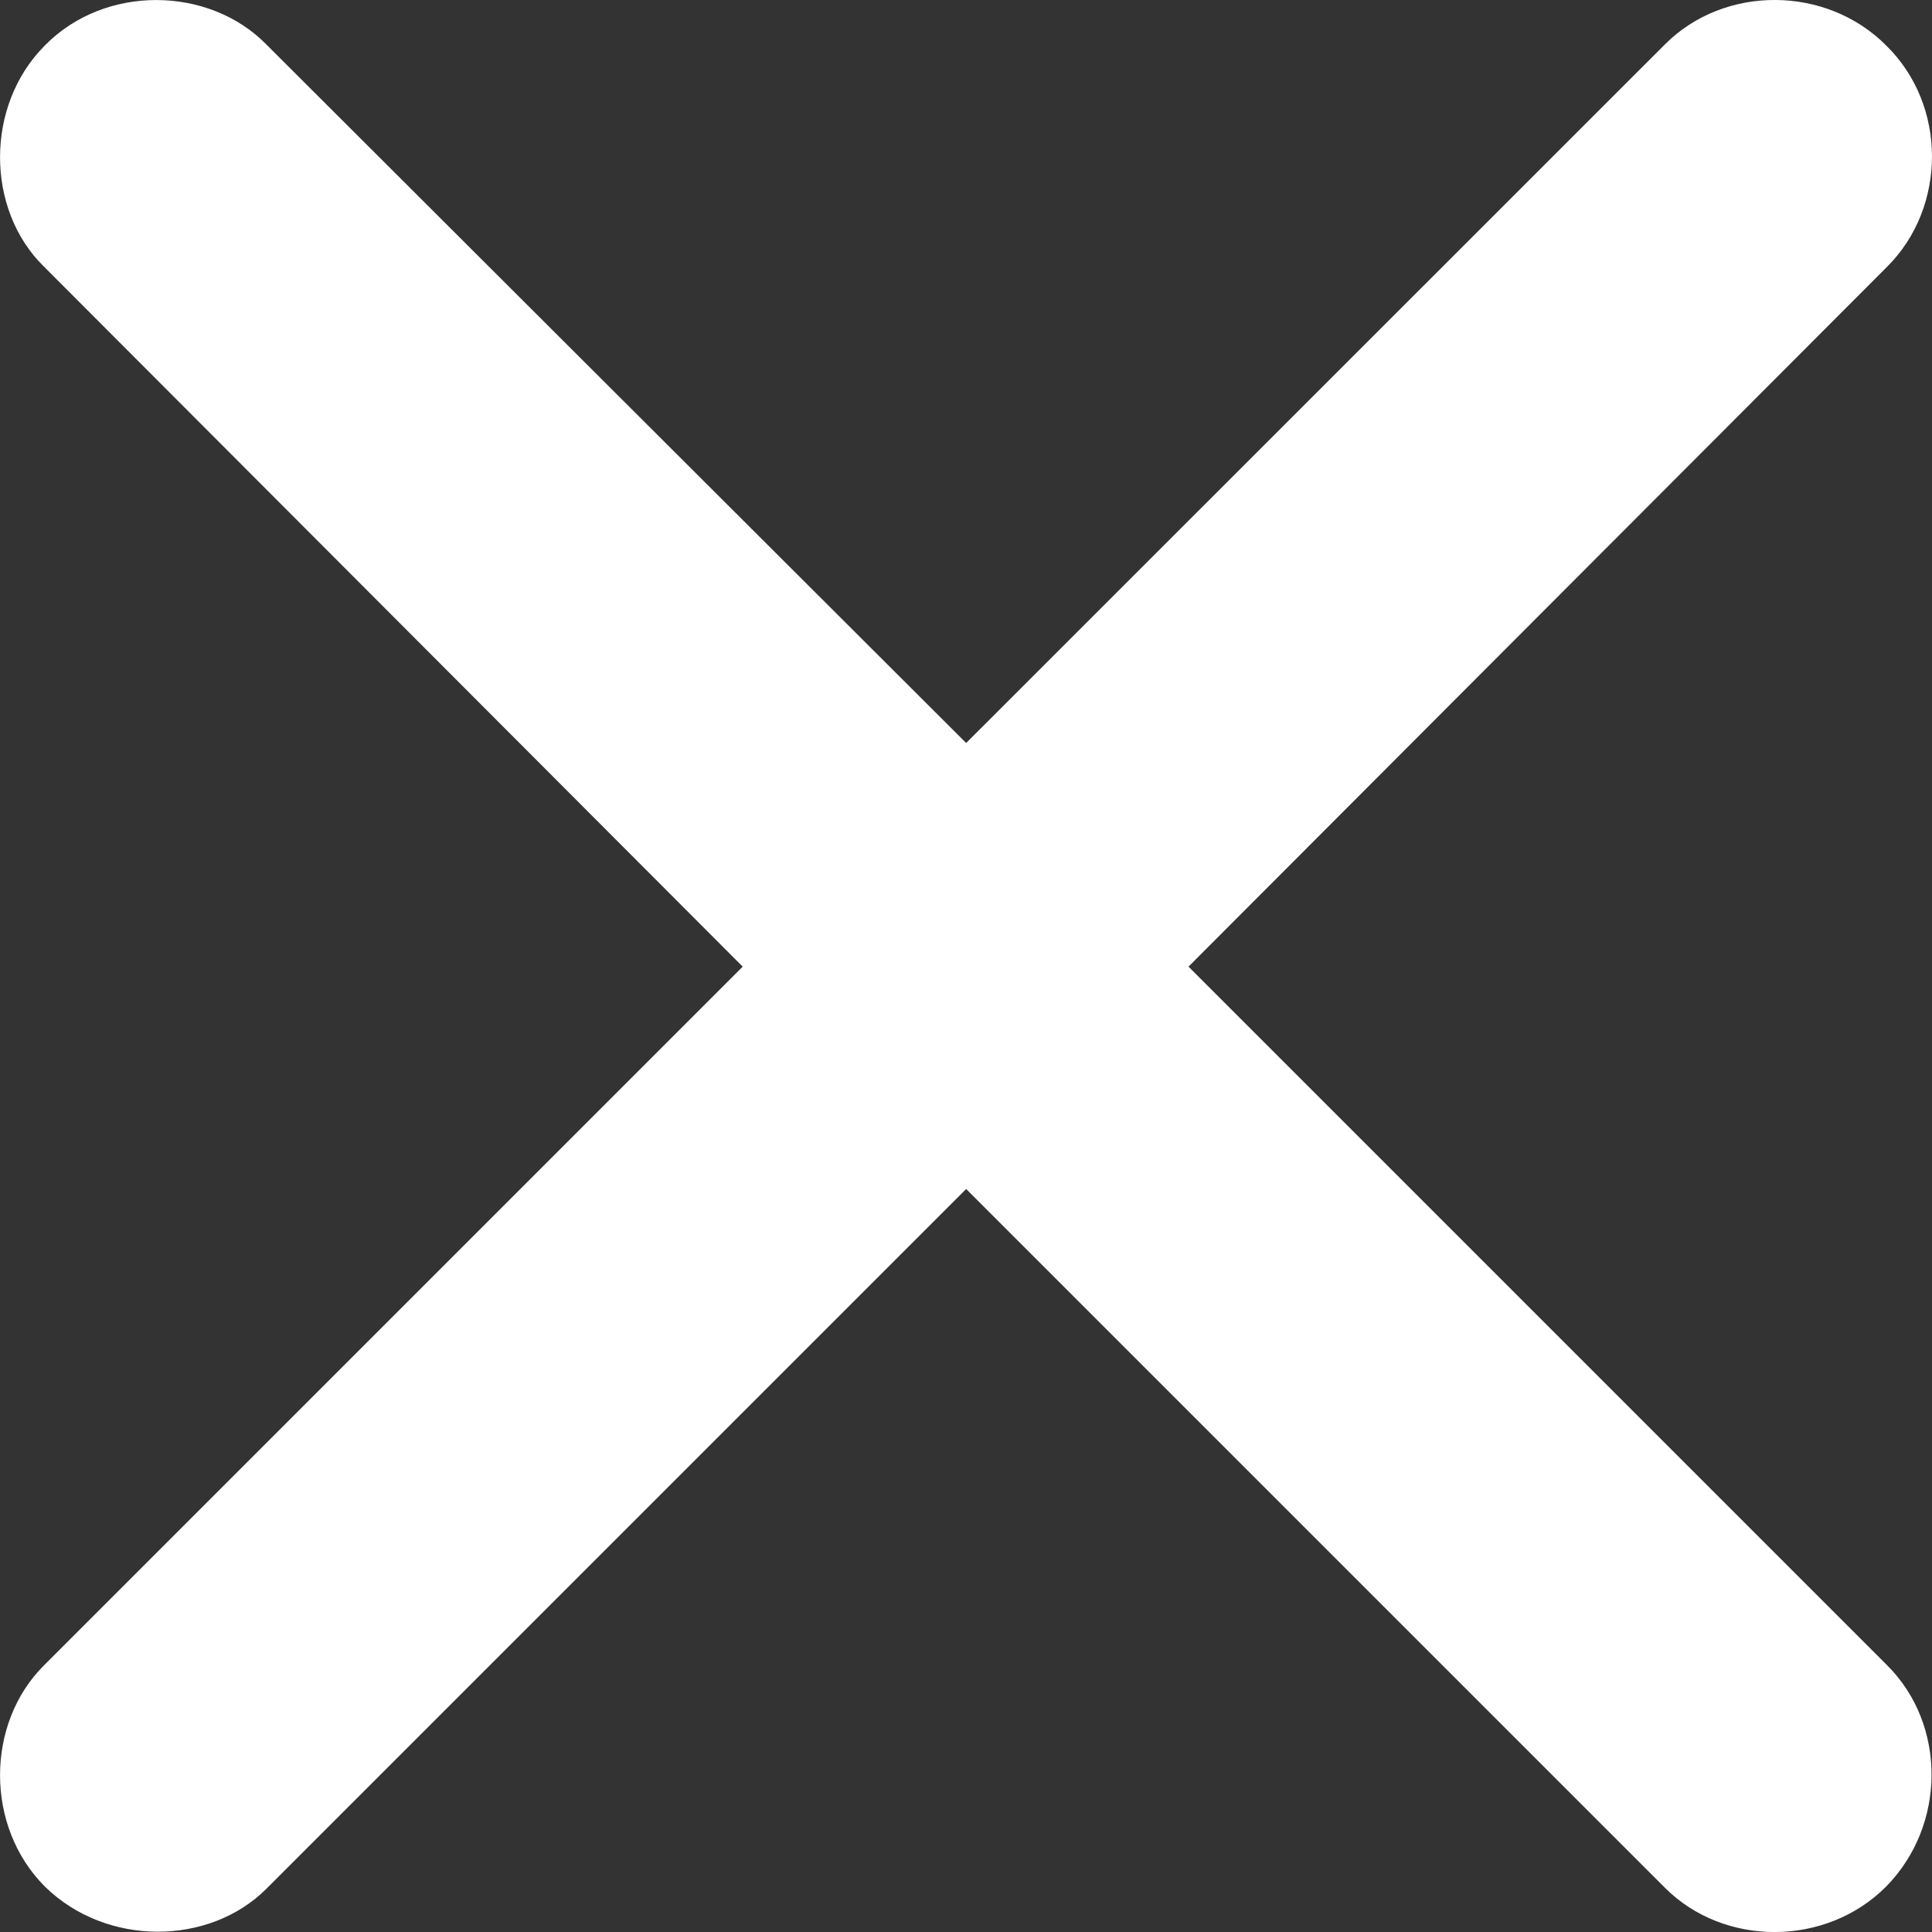
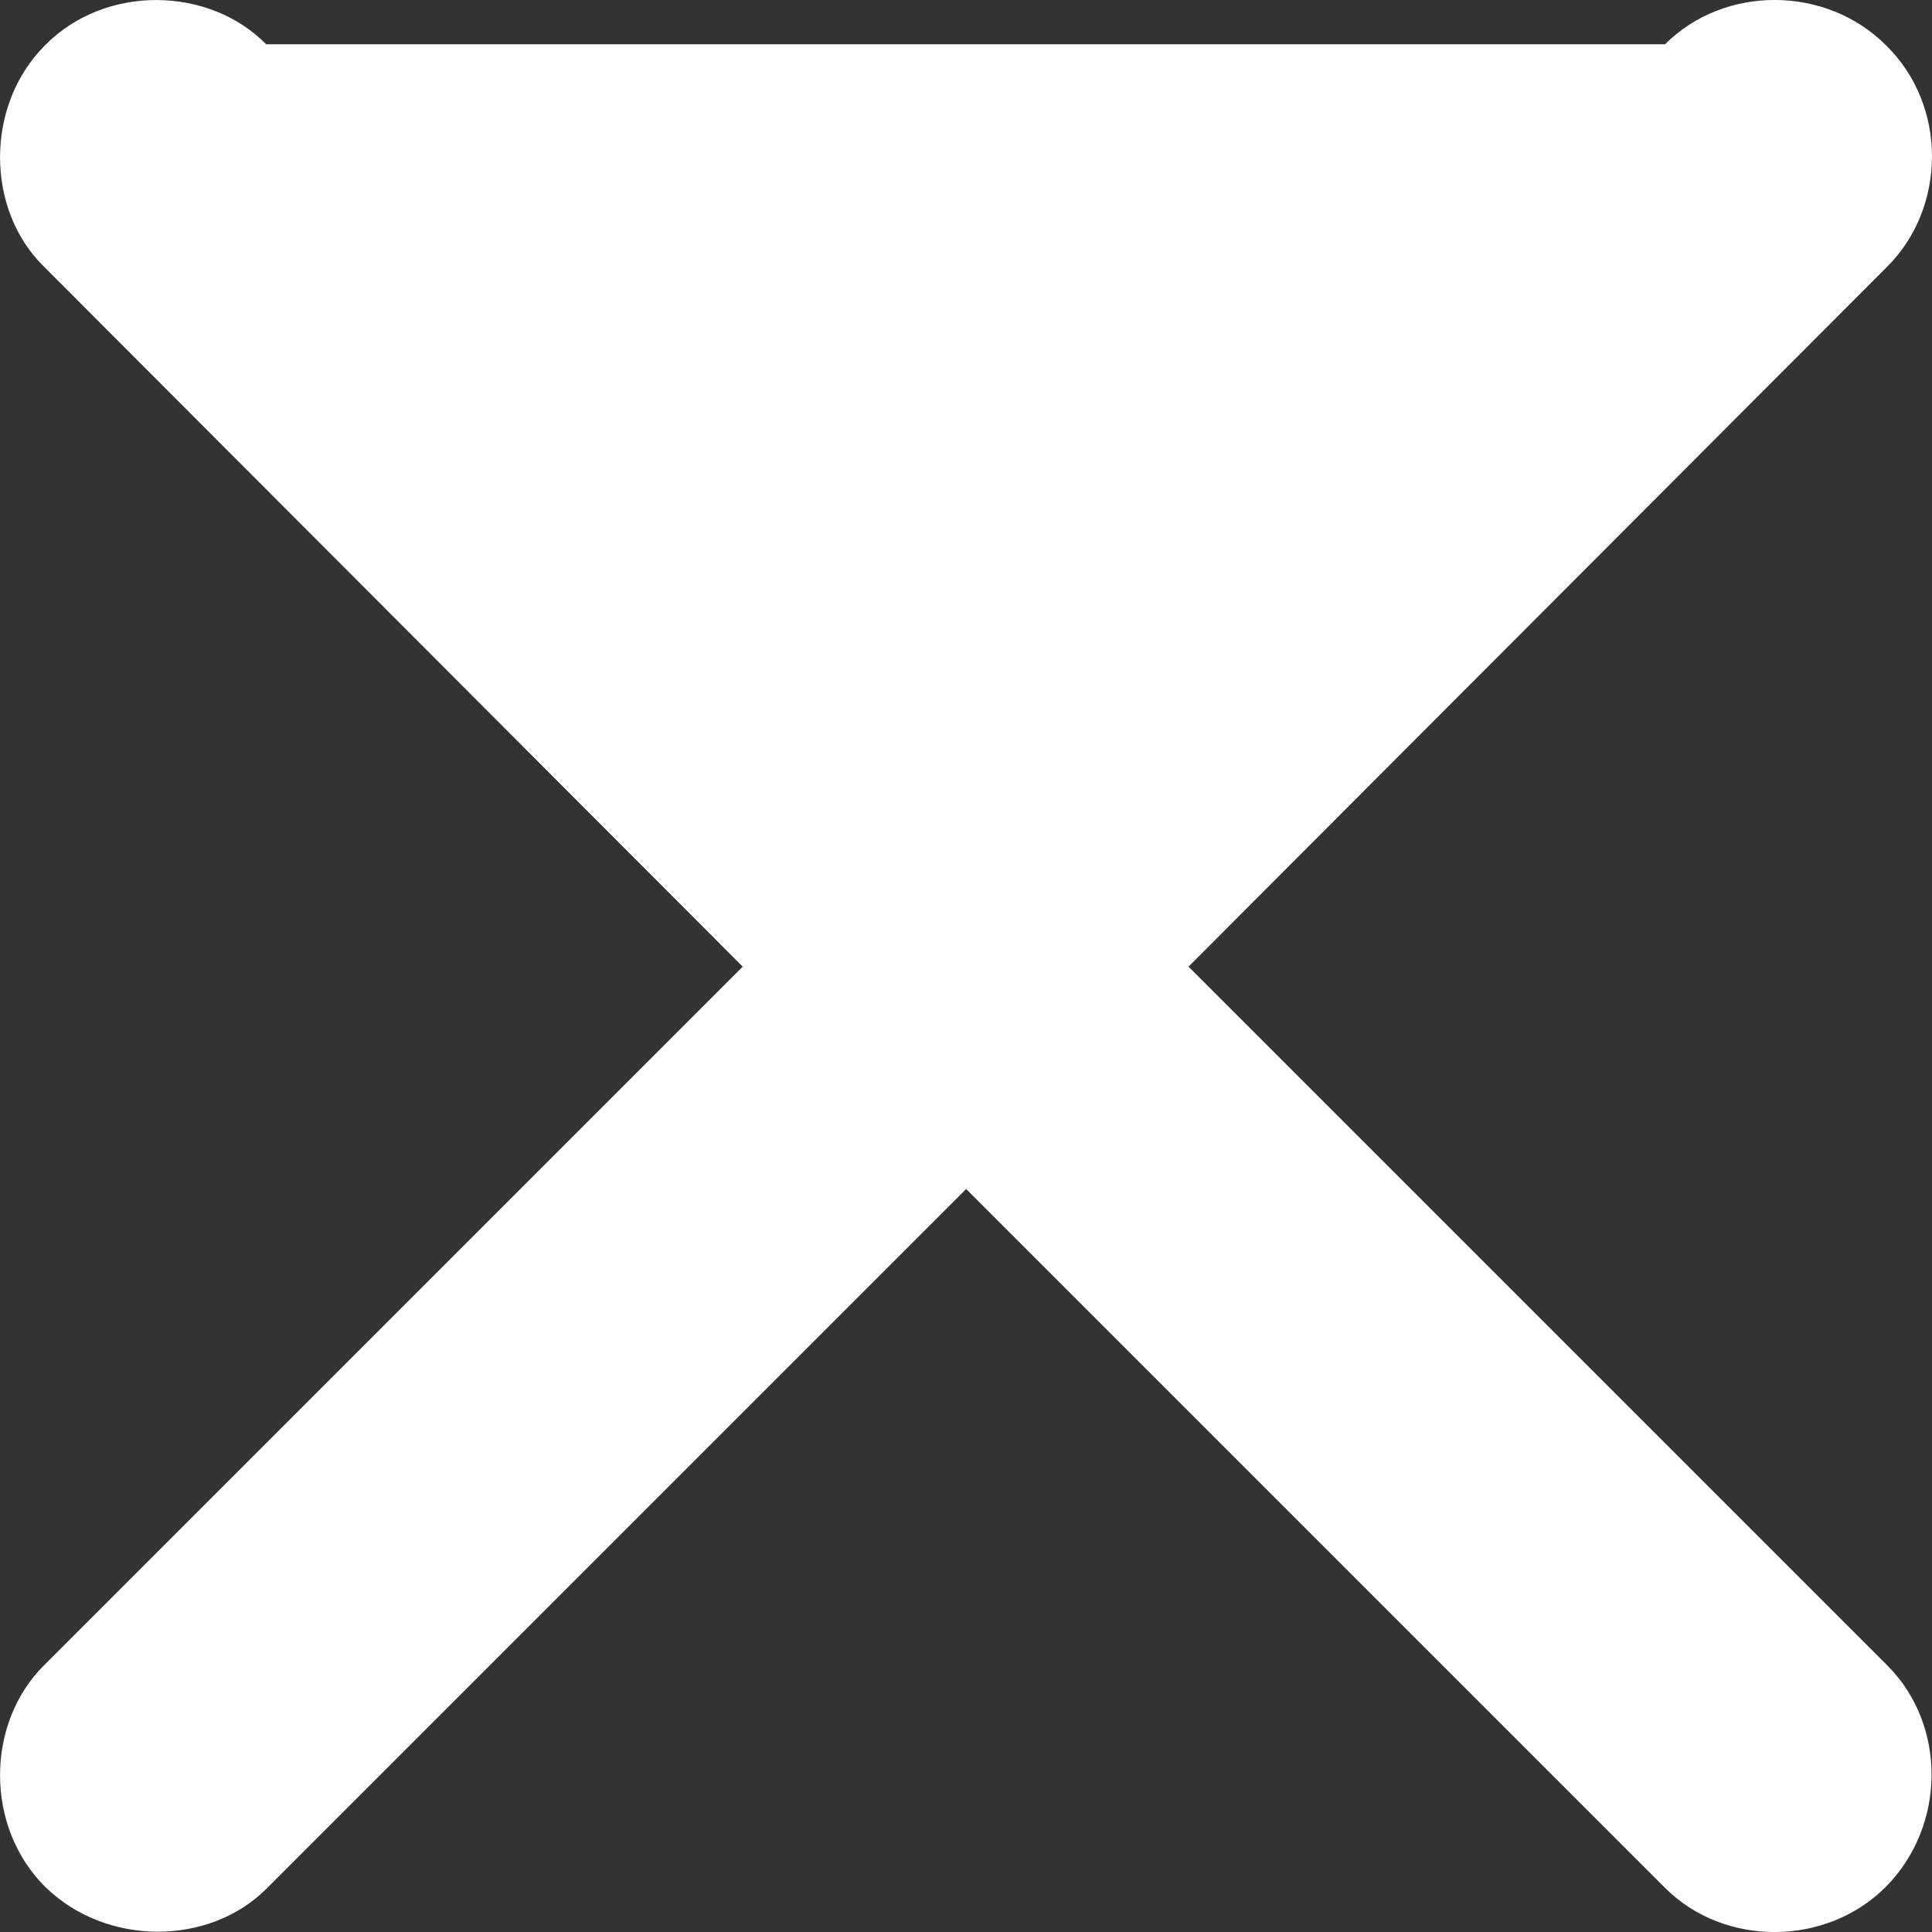
<svg xmlns="http://www.w3.org/2000/svg" width="12" height="12" viewBox="0 0 12 12" fill="none">
  <rect x="0" y="0" width="12" height="12" fill="#333333" stroke="none" />
-   <path d="M0.272 10.345C-0.088 10.704 -0.095 11.344 0.279 11.718C0.661 12.093 1.3 12.085 1.653 11.733L6.001 7.385L10.342 11.726C10.709 12.093 11.341 12.093 11.715 11.718C12.09 11.336 12.09 10.712 11.723 10.345L7.382 6.004L11.723 1.655C12.09 1.288 12.097 0.656 11.715 0.282C11.341 -0.093 10.709 -0.093 10.342 0.275L6.001 4.615L1.653 0.275C1.3 -0.085 0.654 -0.1 0.279 0.282C-0.095 0.656 -0.088 1.303 0.272 1.655L4.613 6.004L0.272 10.345Z" fill="white" />
+   <path d="M0.272 10.345C-0.088 10.704 -0.095 11.344 0.279 11.718C0.661 12.093 1.3 12.085 1.653 11.733L6.001 7.385L10.342 11.726C10.709 12.093 11.341 12.093 11.715 11.718C12.09 11.336 12.09 10.712 11.723 10.345L7.382 6.004L11.723 1.655C12.09 1.288 12.097 0.656 11.715 0.282C11.341 -0.093 10.709 -0.093 10.342 0.275L1.653 0.275C1.3 -0.085 0.654 -0.1 0.279 0.282C-0.095 0.656 -0.088 1.303 0.272 1.655L4.613 6.004L0.272 10.345Z" fill="white" />
</svg>